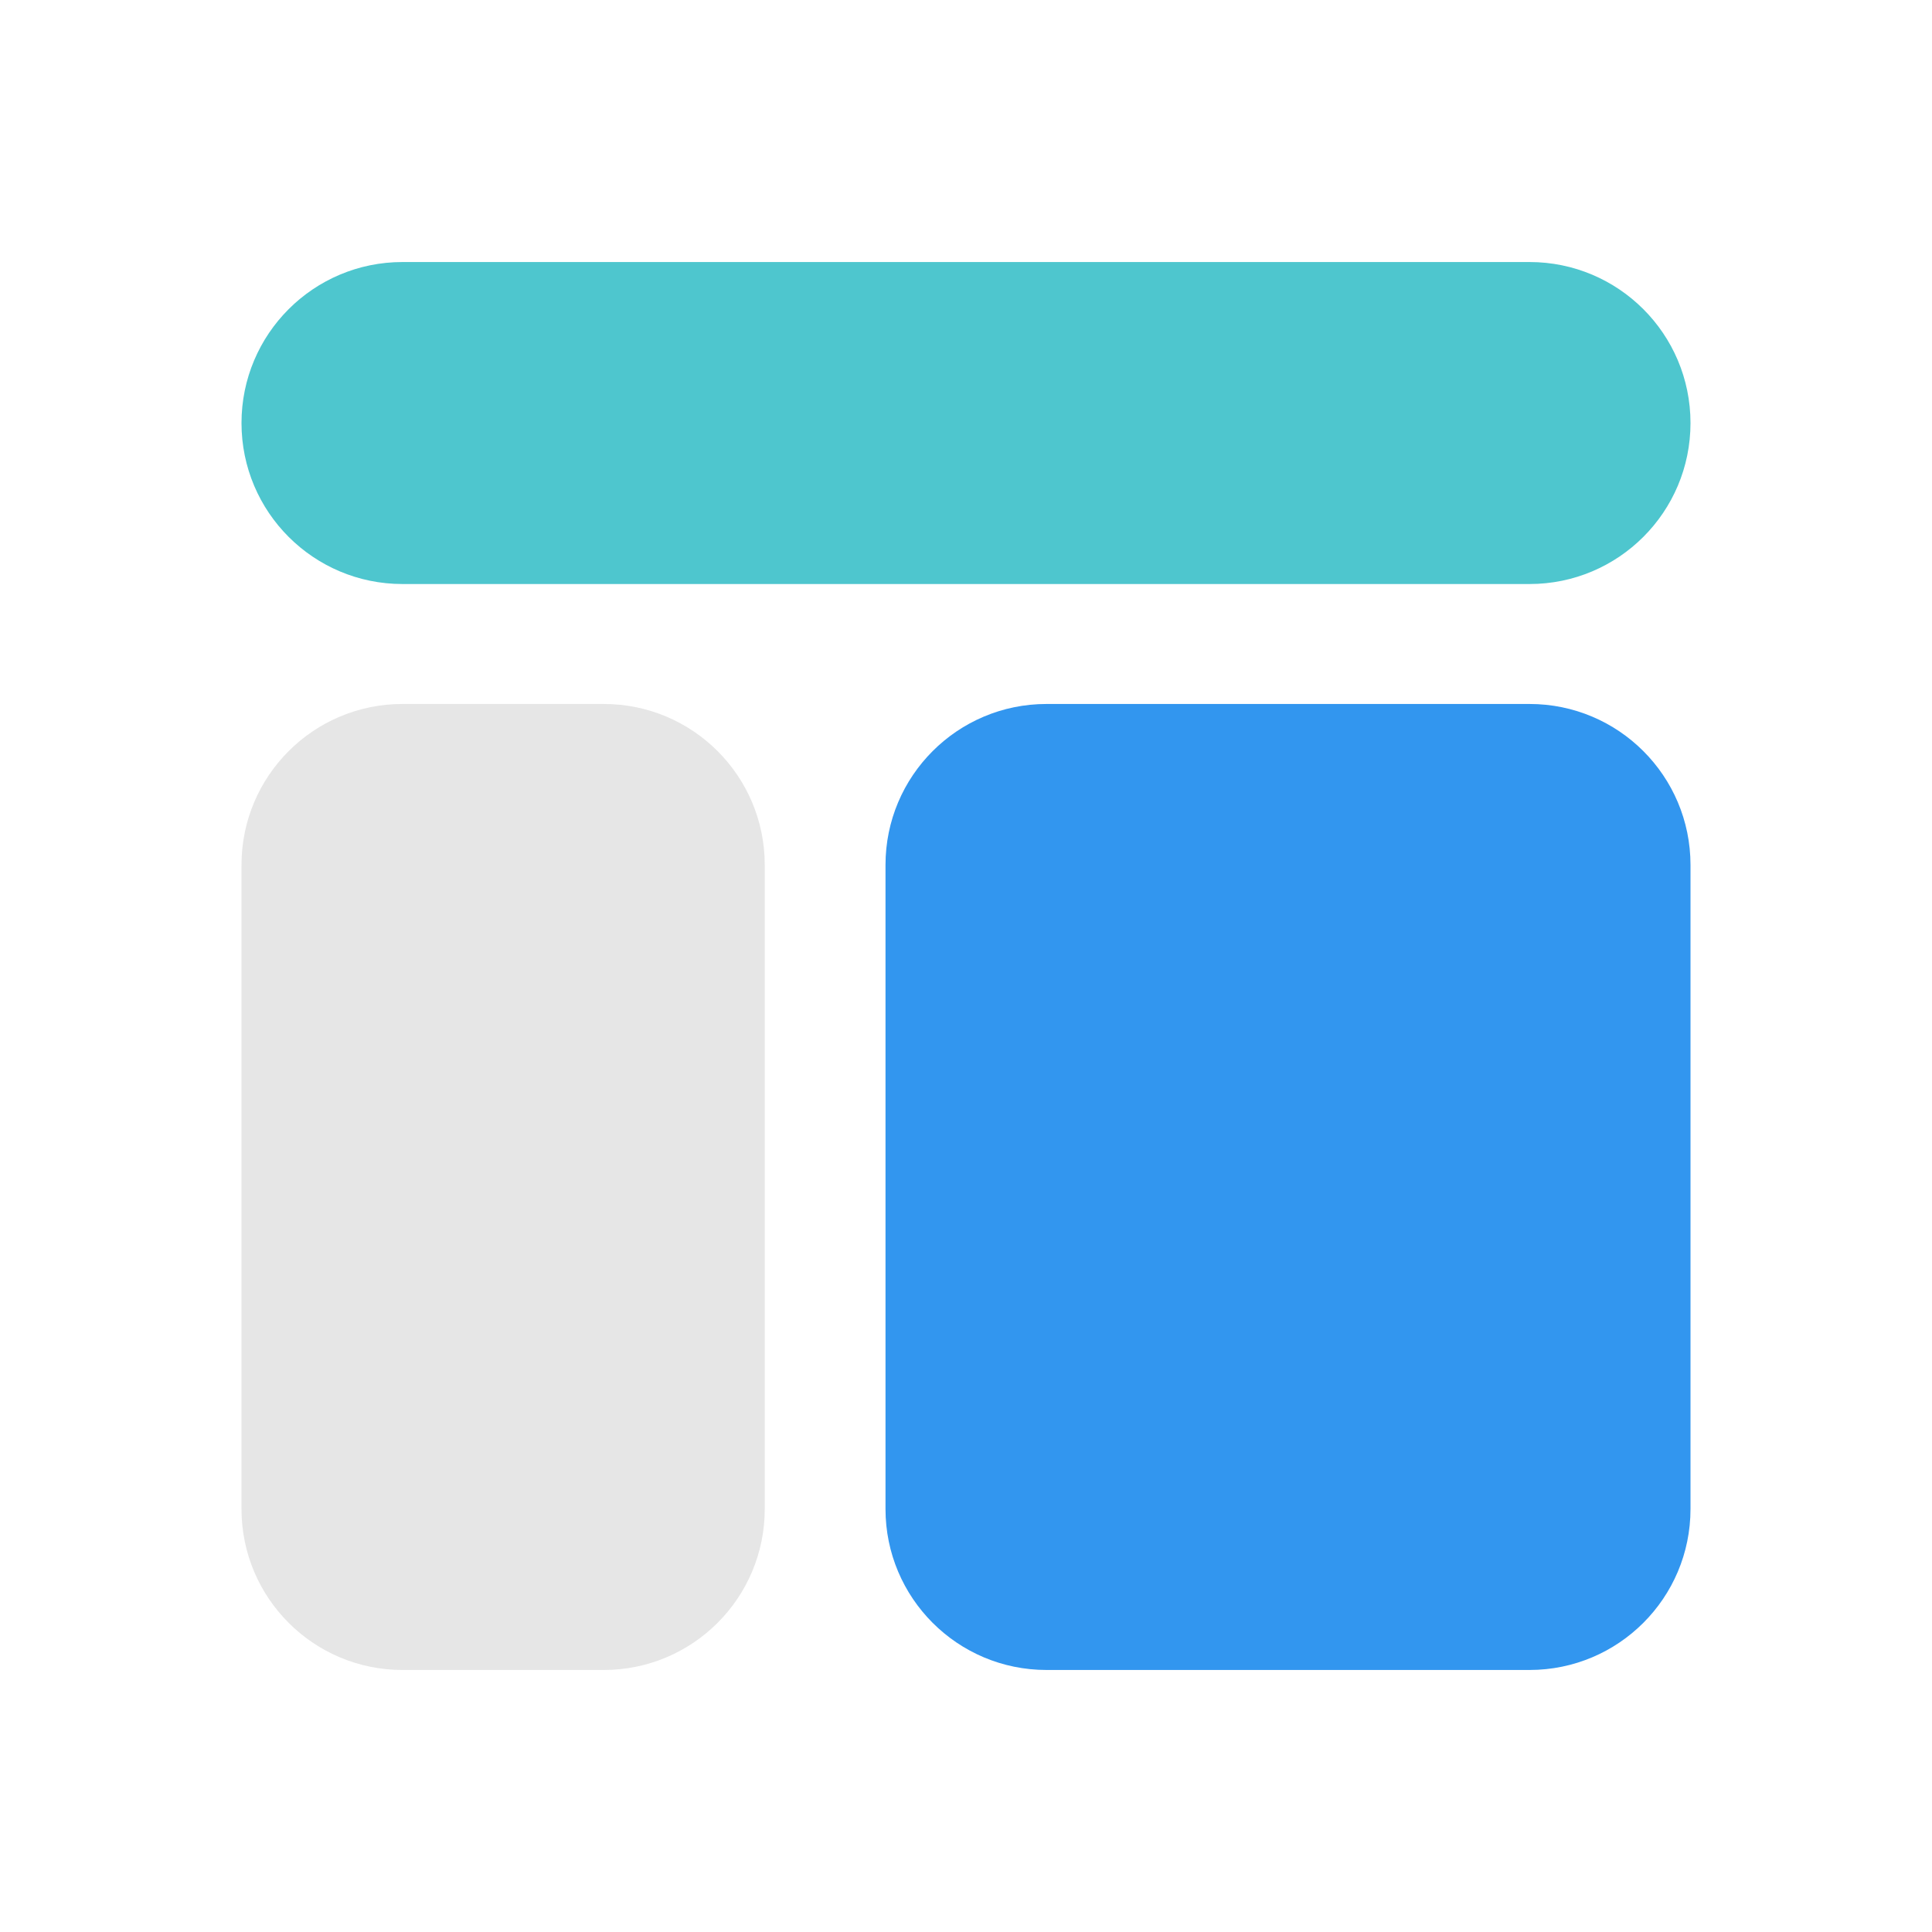
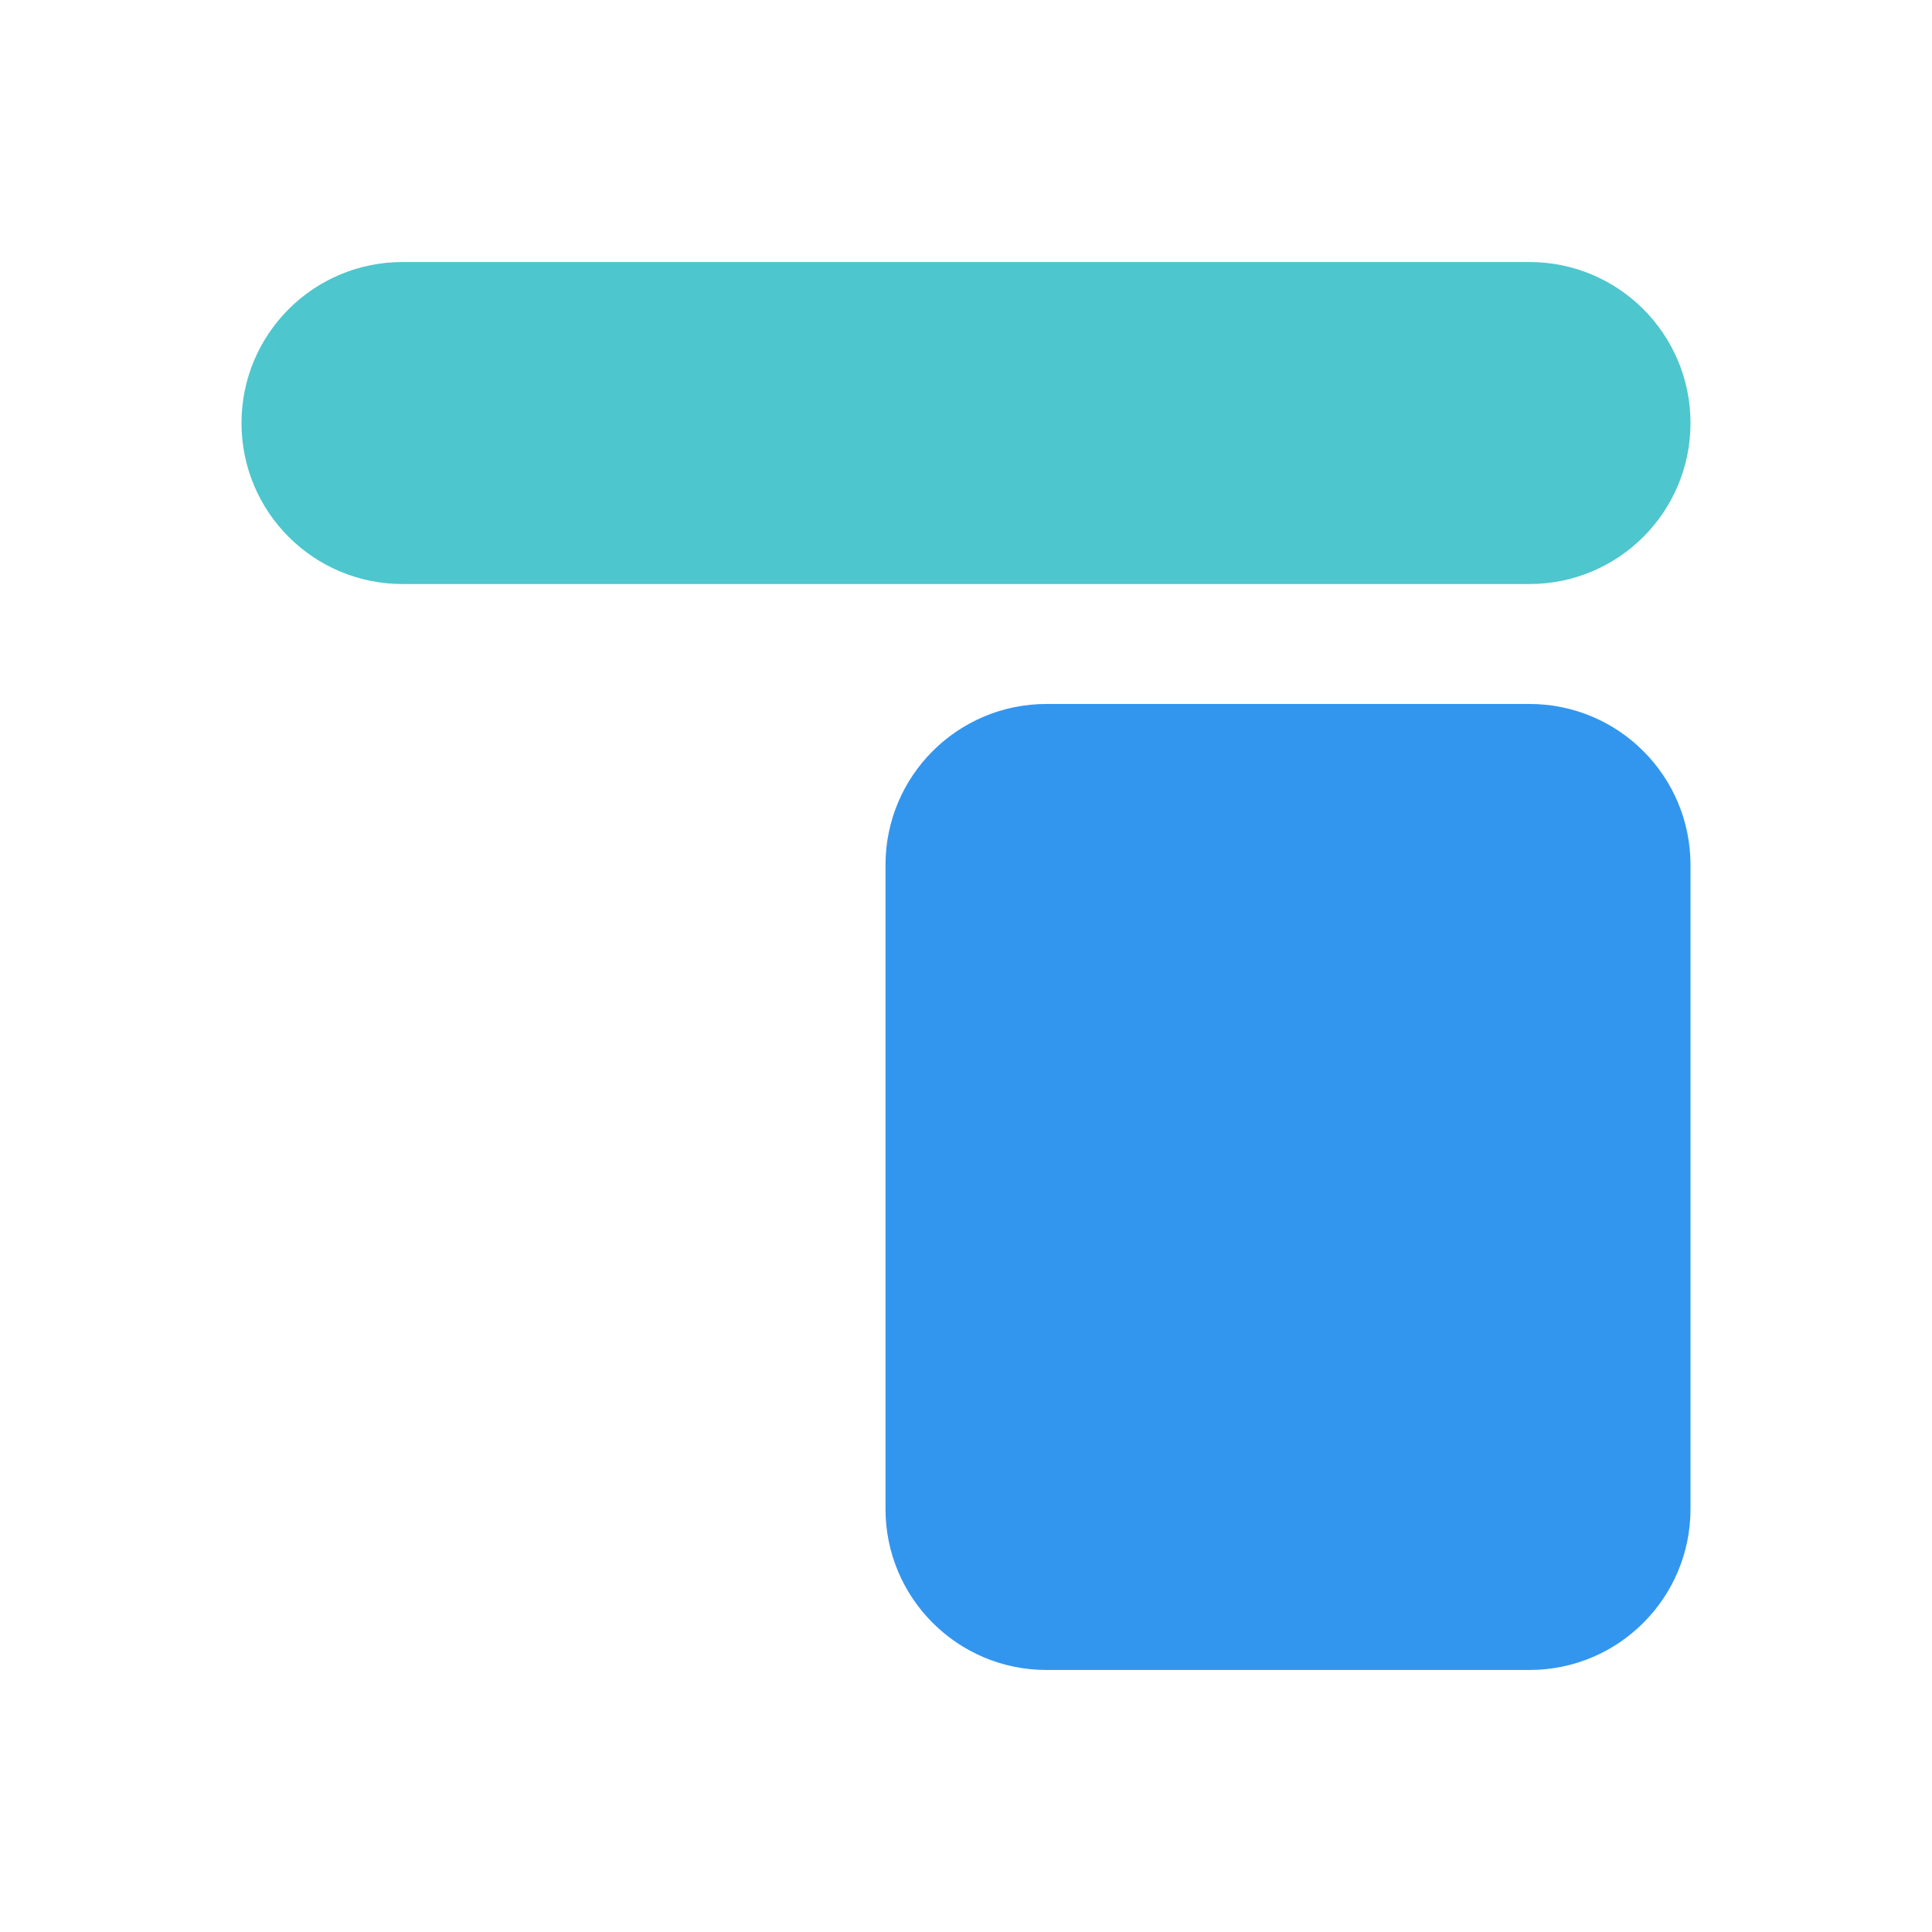
<svg xmlns="http://www.w3.org/2000/svg" t="1676875577406" class="icon" viewBox="0 0 1024 1024" version="1.1" p-id="1942" width="64" height="64">
-   <path d="M320 885.12h-106.667c-47.147 0-85.333-38.187-85.333-85.333v-341.333c0-47.147 38.187-85.333 85.333-85.333h106.667c47.147 0 85.333 38.187 85.333 85.333v341.333c0 47.147-38.187 85.333-85.333 85.333z" fill="#e6e6e6" p-id="1943" data-spm-anchor-id="a313x.7781069.0.i15" class="" />
  <path d="M810.667 885.12H554.667c-47.147 0-85.333-38.187-85.333-85.333v-341.333c0-47.147 38.187-85.333 85.333-85.333h256c47.147 0 85.333 38.187 85.333 85.333v341.333c0 47.147-38.187 85.333-85.333 85.333z" fill="#3296EF" p-id="1944" data-spm-anchor-id="a313x.7781069.0.i16" class="" />
  <path d="M810.667 309.547H213.333c-47.147 0-85.333-38.187-85.333-85.333s38.187-85.333 85.333-85.333h597.333c47.147 0 85.333 38.187 85.333 85.333s-38.187 85.333-85.333 85.333z" fill="#4EC6CE" p-id="1945" data-spm-anchor-id="a313x.7781069.0.i14" class="" />
</svg>